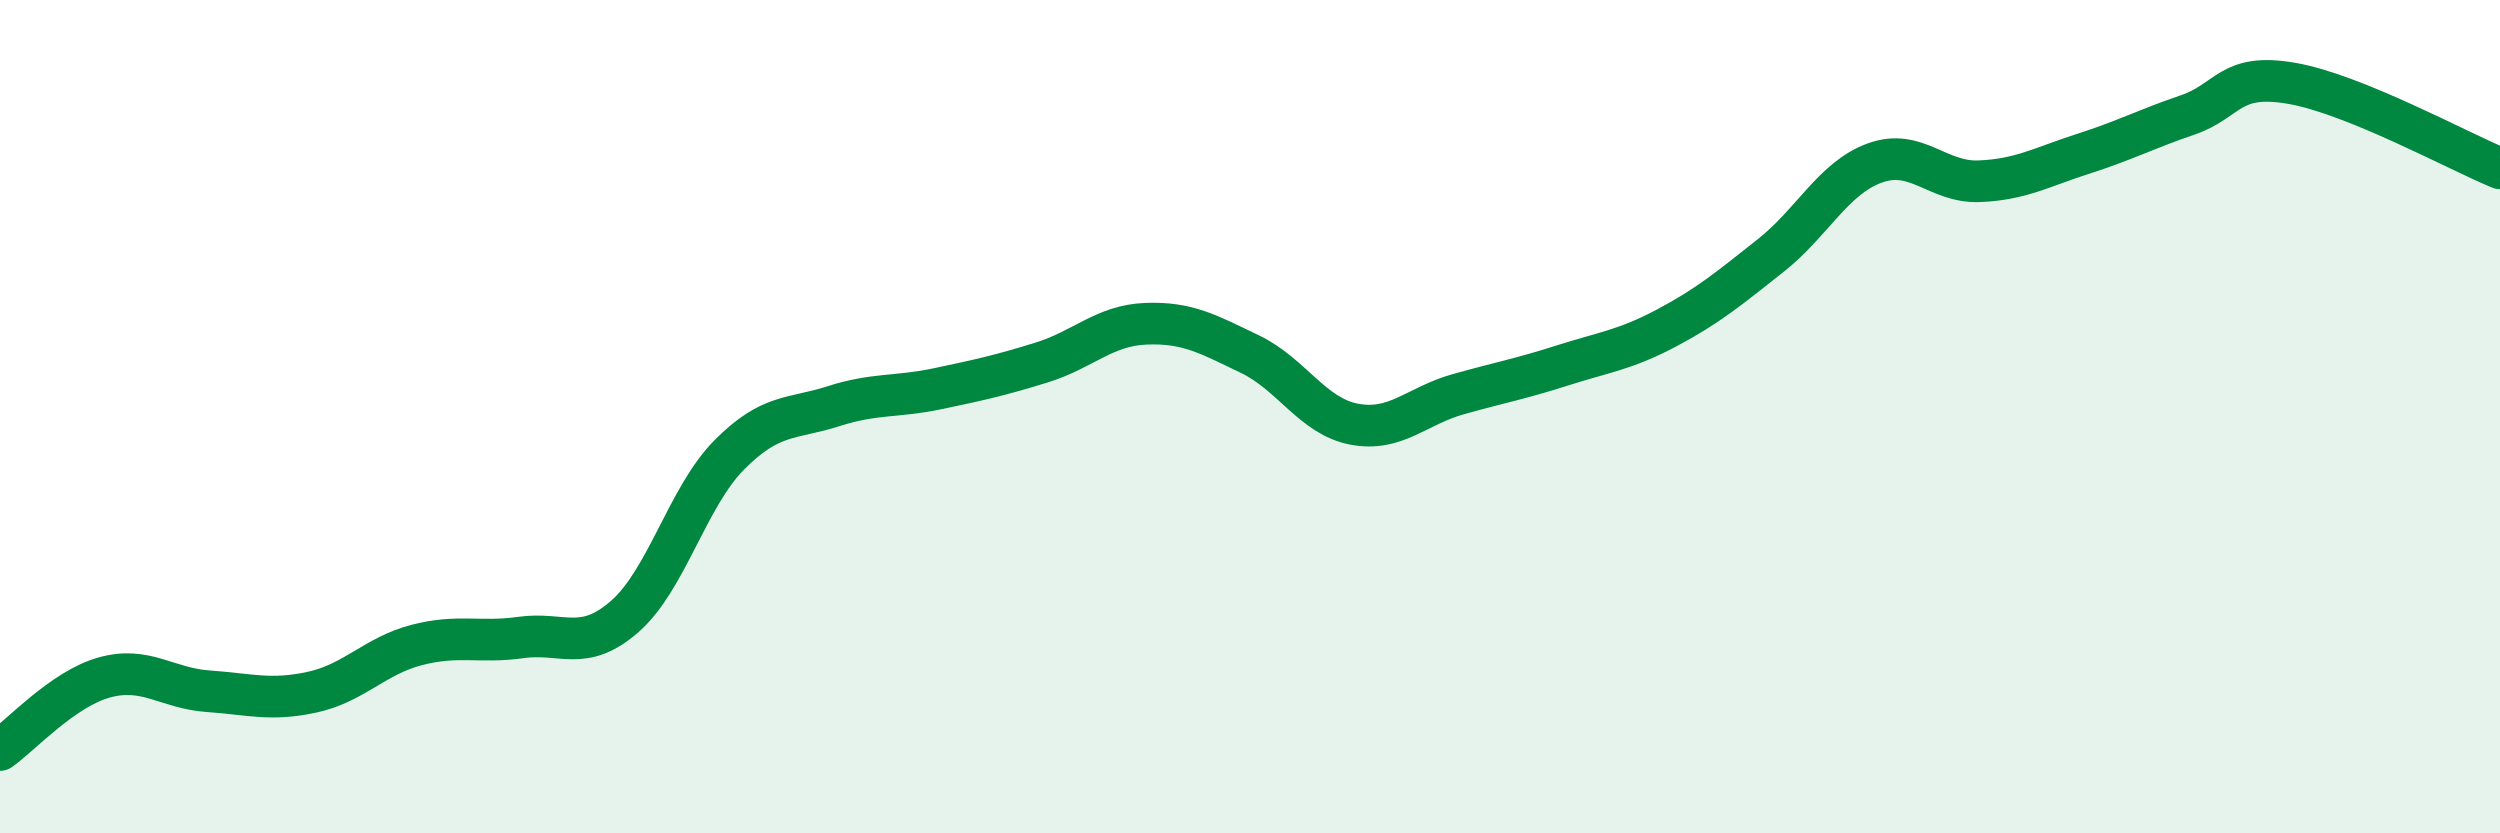
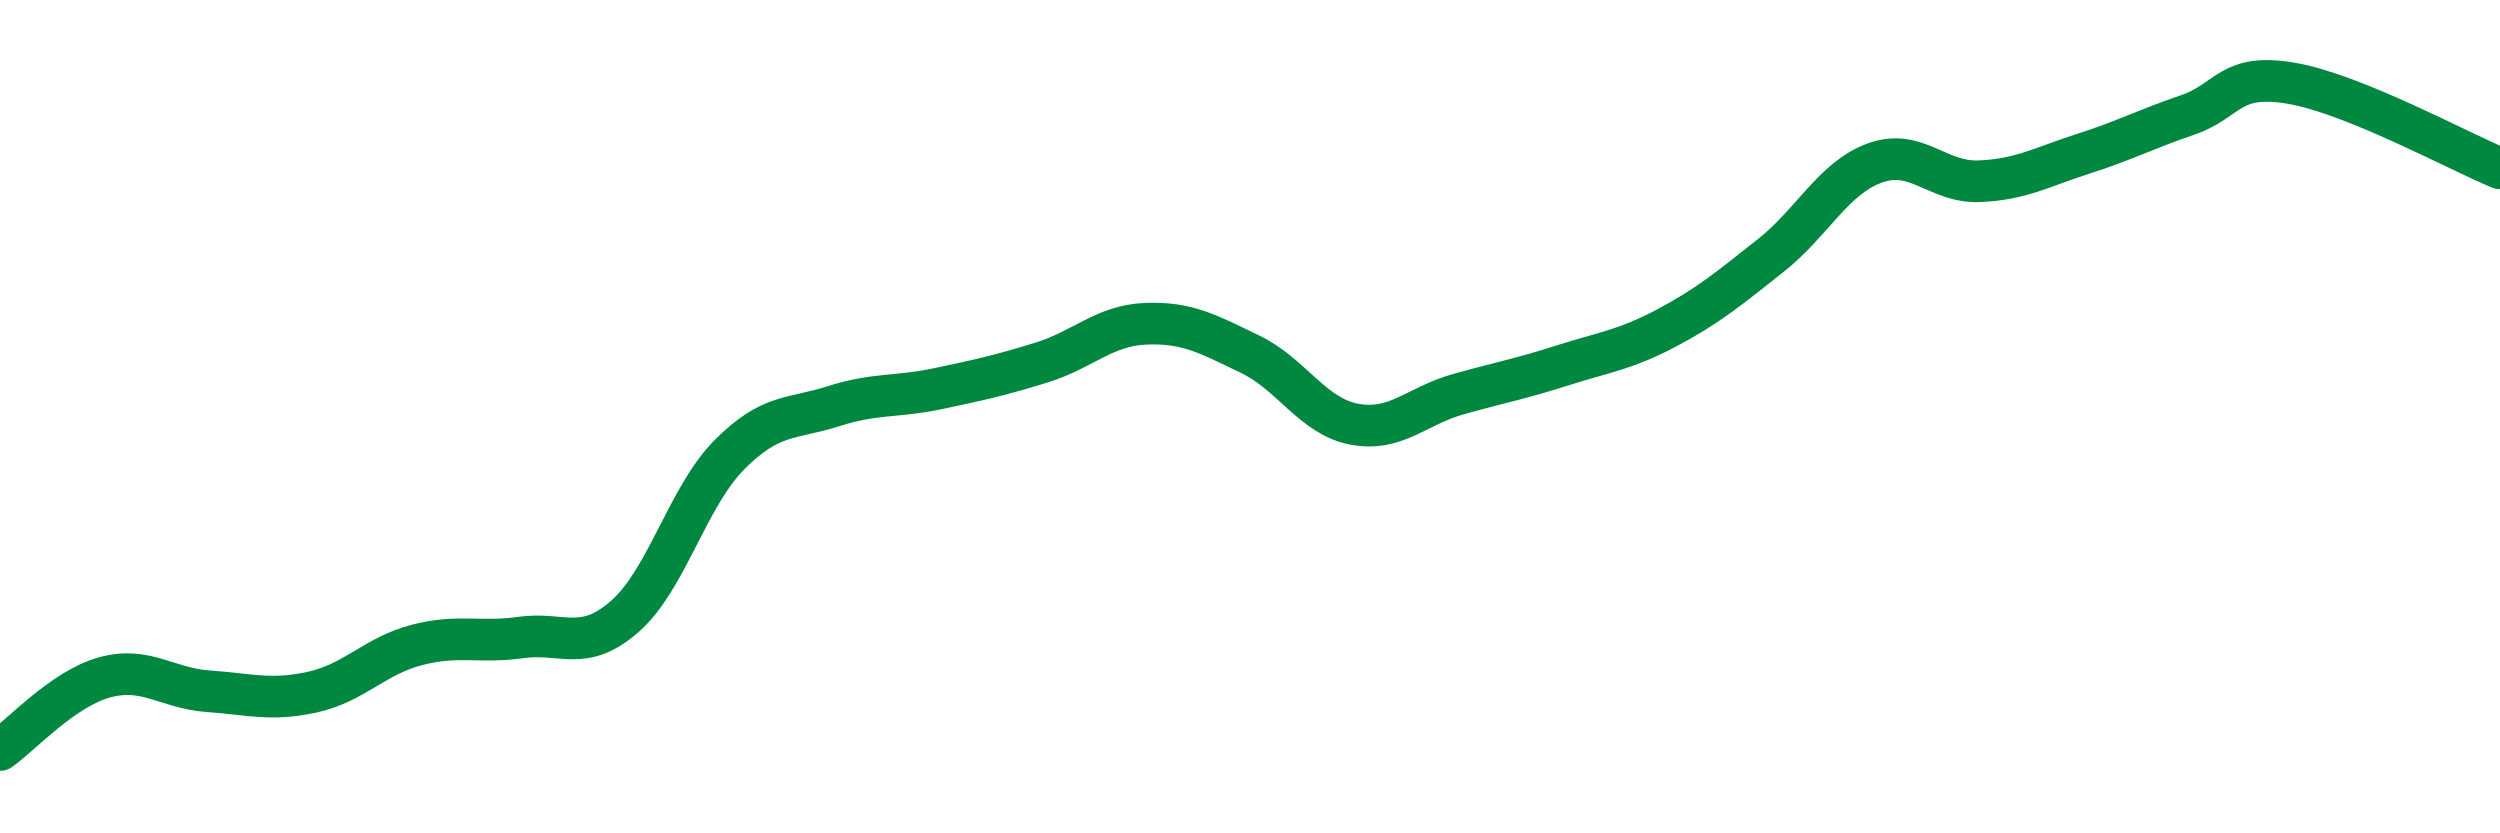
<svg xmlns="http://www.w3.org/2000/svg" width="60" height="20" viewBox="0 0 60 20">
-   <path d="M 0,18 C 0.5,17.65 1.5,16.54 2.5,16.26 C 3.5,15.98 4,16.52 5,16.59 C 6,16.66 6.5,16.83 7.5,16.61 C 8.5,16.39 9,15.74 10,15.48 C 11,15.22 11.5,15.44 12.5,15.3 C 13.5,15.16 14,15.67 15,14.79 C 16,13.91 16.5,11.93 17.5,10.92 C 18.5,9.91 19,10.07 20,9.75 C 21,9.43 21.5,9.54 22.5,9.33 C 23.5,9.12 24,9.01 25,8.7 C 26,8.39 26.5,7.81 27.5,7.77 C 28.5,7.73 29,8.02 30,8.5 C 31,8.98 31.5,9.99 32.5,10.18 C 33.5,10.37 34,9.74 35,9.46 C 36,9.18 36.5,9.09 37.5,8.77 C 38.5,8.45 39,8.4 40,7.87 C 41,7.34 41.5,6.92 42.5,6.13 C 43.5,5.34 44,4.27 45,3.91 C 46,3.55 46.5,4.39 47.5,4.35 C 48.5,4.31 49,4.01 50,3.69 C 51,3.37 51.5,3.1 52.5,2.76 C 53.5,2.42 53.5,1.74 55,2 C 56.5,2.26 59,3.63 60,4.04L60 20L0 20Z" fill="#008740" opacity="0.1" stroke-linecap="round" stroke-linejoin="round" />
  <path d="M 0,18 C 0.5,17.65 1.5,16.54 2.5,16.26 C 3.5,15.98 4,16.52 5,16.59 C 6,16.66 6.5,16.83 7.5,16.61 C 8.5,16.39 9,15.74 10,15.48 C 11,15.22 11.5,15.44 12.5,15.3 C 13.5,15.16 14,15.67 15,14.79 C 16,13.91 16.5,11.93 17.5,10.92 C 18.5,9.91 19,10.07 20,9.75 C 21,9.43 21.5,9.54 22.5,9.33 C 23.5,9.12 24,9.01 25,8.7 C 26,8.39 26.5,7.81 27.5,7.77 C 28.5,7.73 29,8.02 30,8.5 C 31,8.98 31.5,9.99 32.5,10.18 C 33.5,10.37 34,9.74 35,9.46 C 36,9.18 36.5,9.09 37.5,8.77 C 38.5,8.45 39,8.4 40,7.87 C 41,7.34 41.5,6.92 42.5,6.13 C 43.5,5.34 44,4.27 45,3.91 C 46,3.55 46.5,4.39 47.5,4.35 C 48.5,4.31 49,4.01 50,3.69 C 51,3.37 51.5,3.1 52.5,2.76 C 53.5,2.42 53.5,1.74 55,2 C 56.5,2.26 59,3.63 60,4.04" stroke="#008740" stroke-width="1" fill="none" stroke-linecap="round" stroke-linejoin="round" />
</svg>